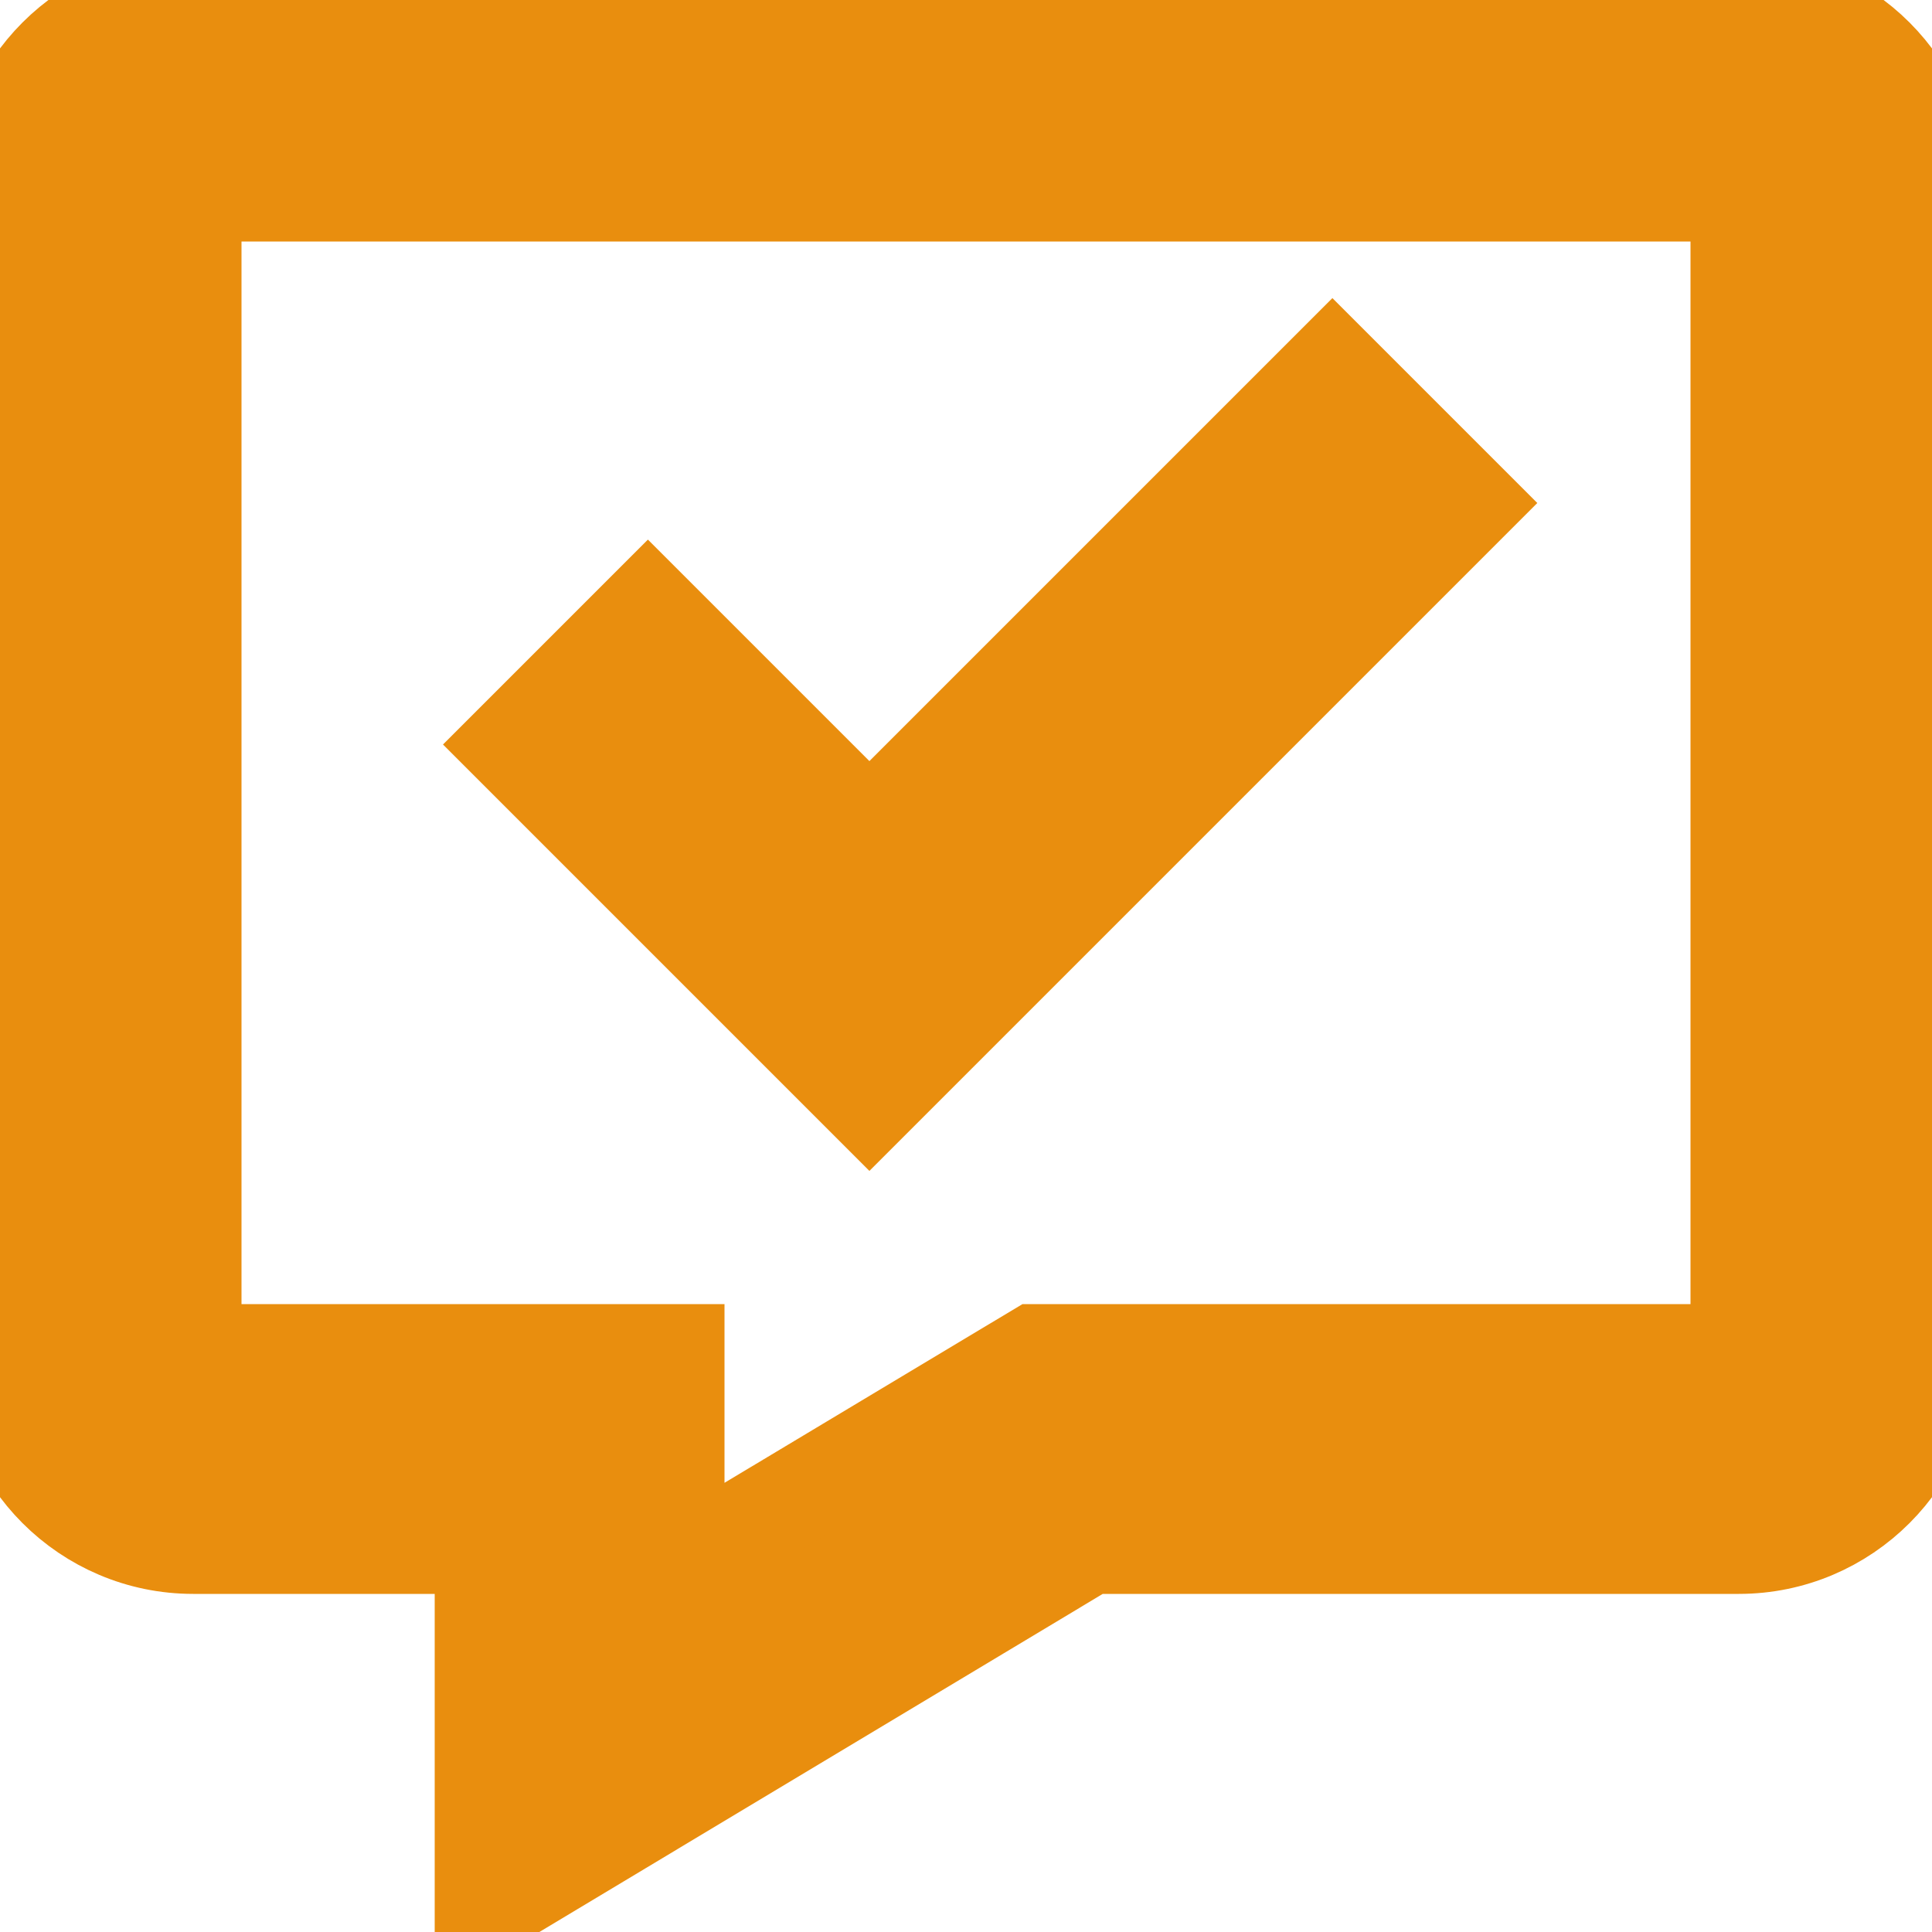
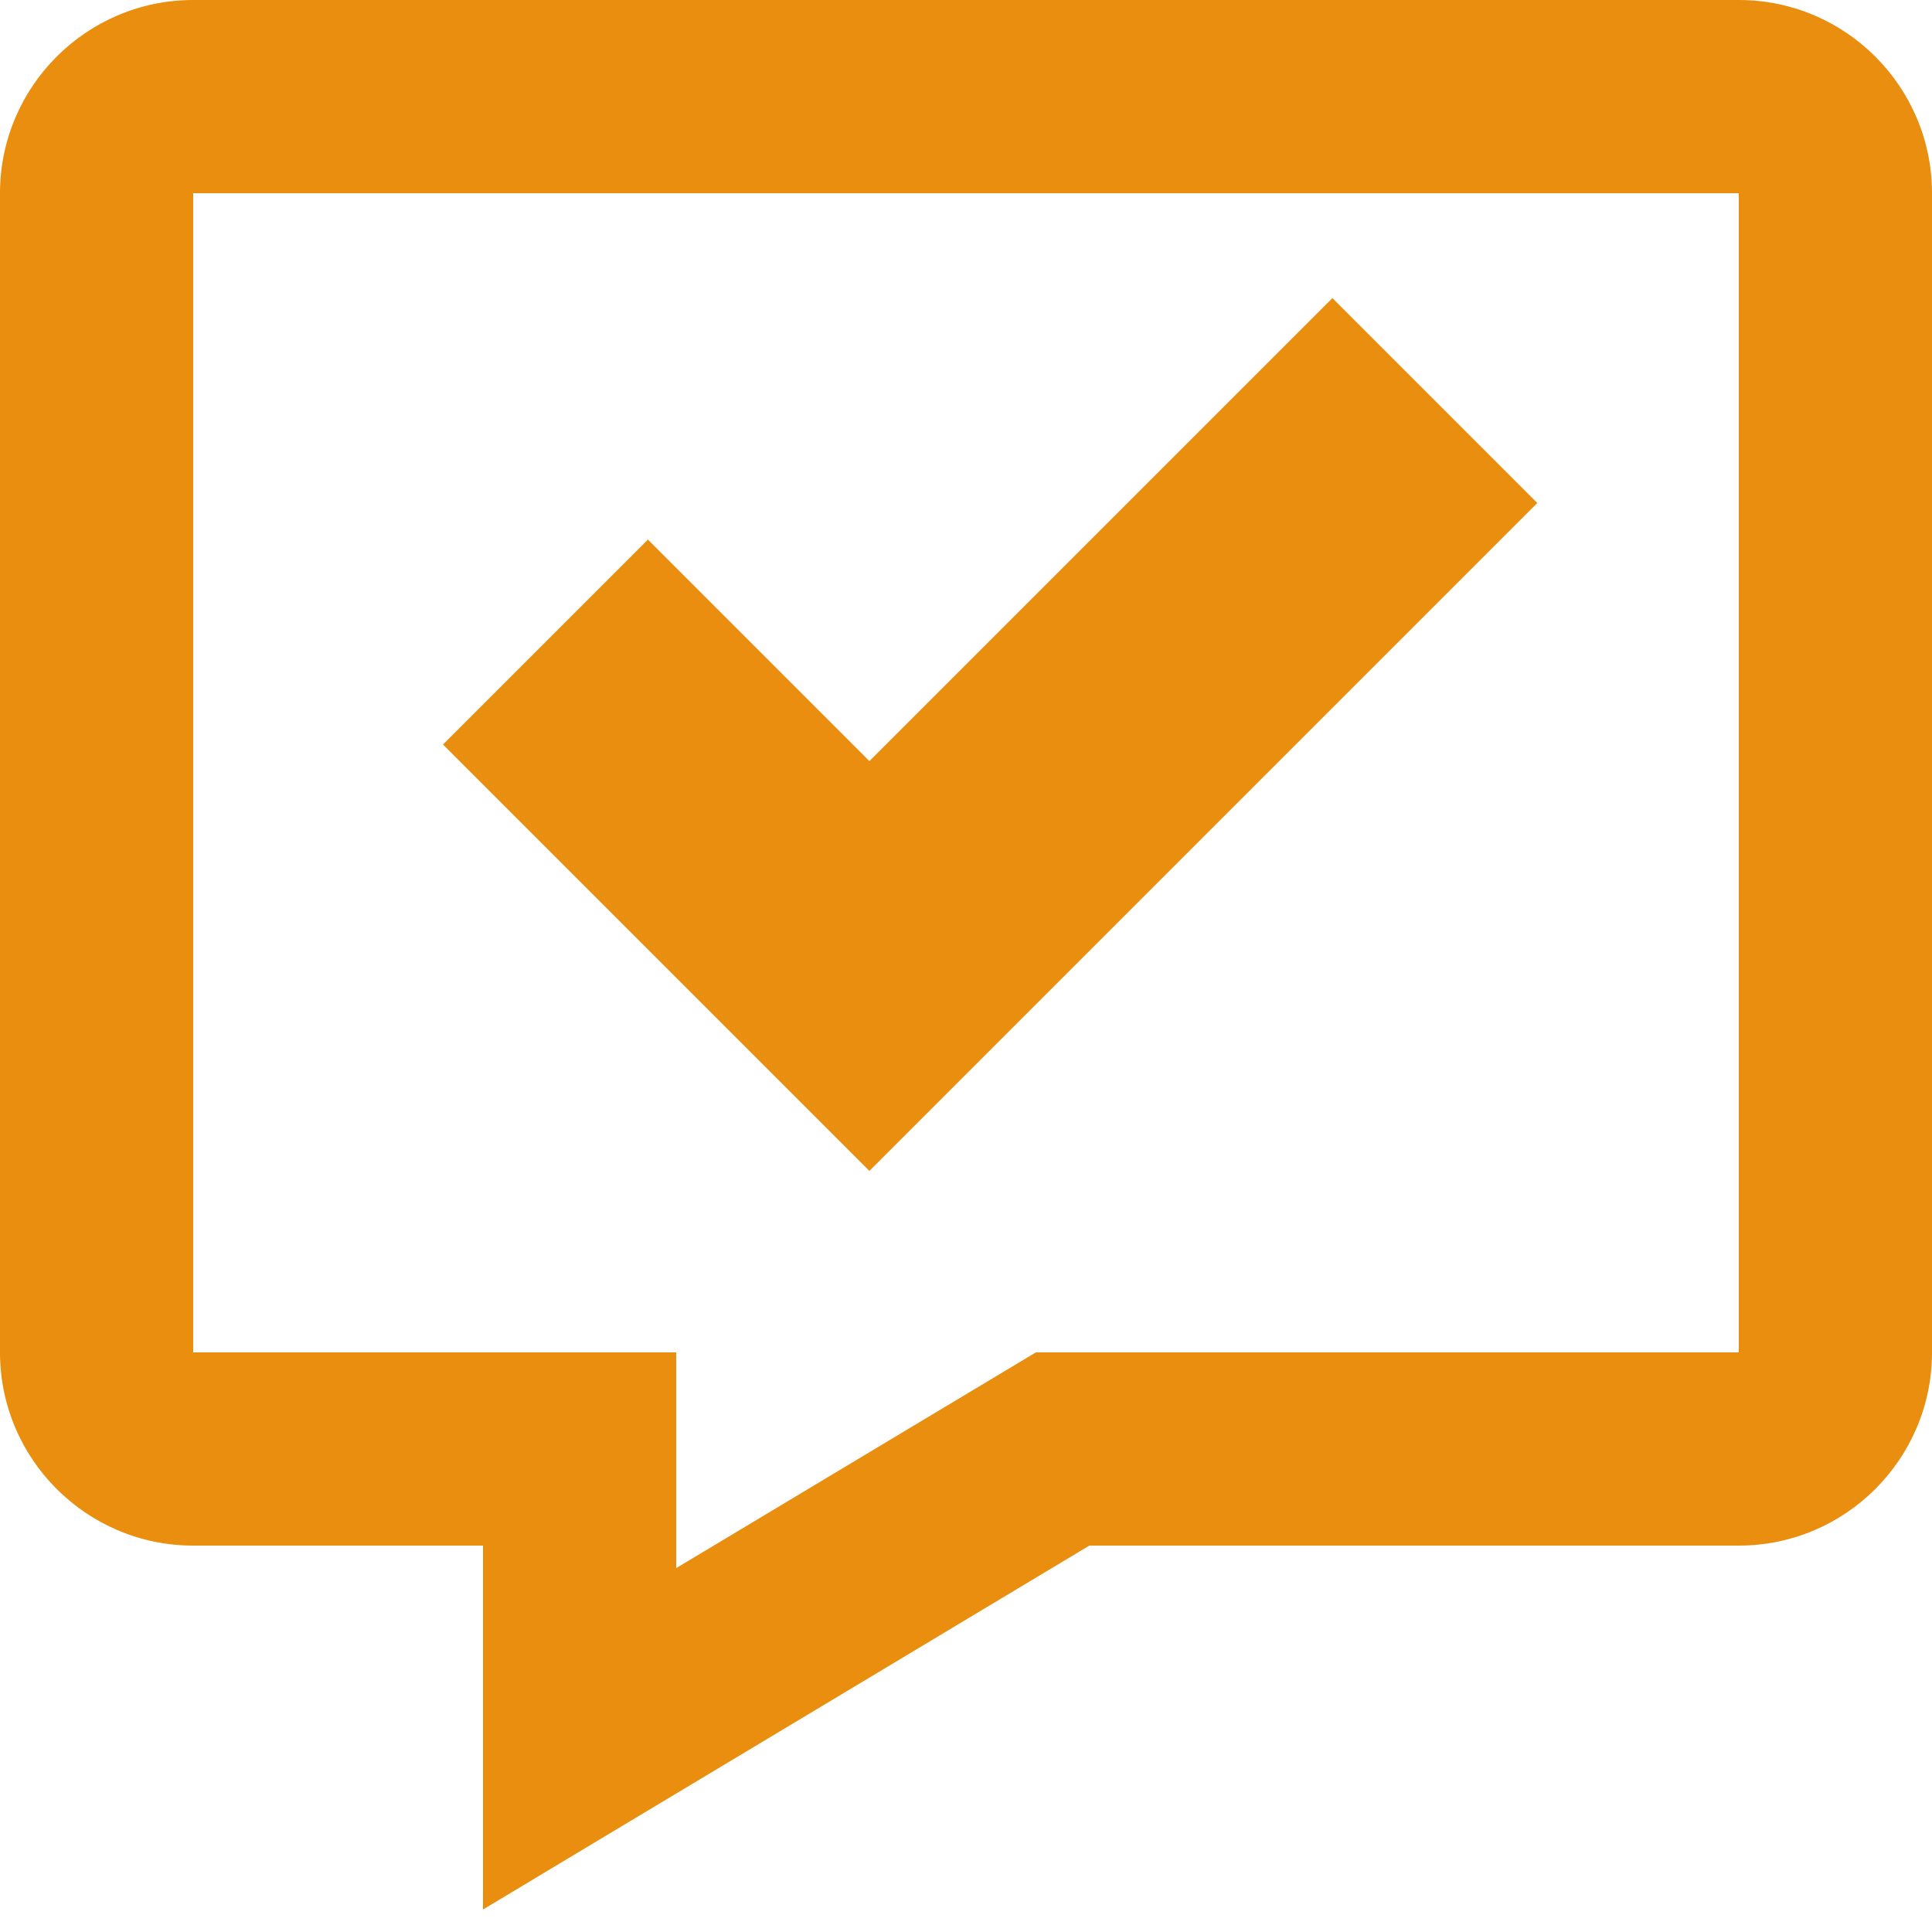
<svg xmlns="http://www.w3.org/2000/svg" width="20" height="20" viewBox="0 0 20 20" fill="none">
  <path d="M18 0H2C0.897 0 0 0.897 0 2V14C0 15.103 0.897 16 2 16H5V19.767L11.277 16H18C19.103 16 20 15.103 20 14V2C20 0.897 19.103 0 18 0ZM18 14H10.723L7 16.233V14H2V2H18V14Z" fill="#E98E0E" />
  <path d="M15.207 5.207L13.793 3.793L9 8.586L6.707 6.293L5.293 7.707L9 11.414L15.207 5.207Z" fill="#E98E0E" />
-   <path d="M18 0H2C0.897 0 0 0.897 0 2V14C0 15.103 0.897 16 2 16H5V19.767L11.277 16H18C19.103 16 20 15.103 20 14V2C20 0.897 19.103 0 18 0ZM18 14H10.723L7 16.233V14H2V2H18V14Z" stroke="#E98E0E" />
  <path d="M15.207 5.207L13.793 3.793L9 8.586L6.707 6.293L5.293 7.707L9 11.414L15.207 5.207Z" stroke="#E98E0E" />
</svg>